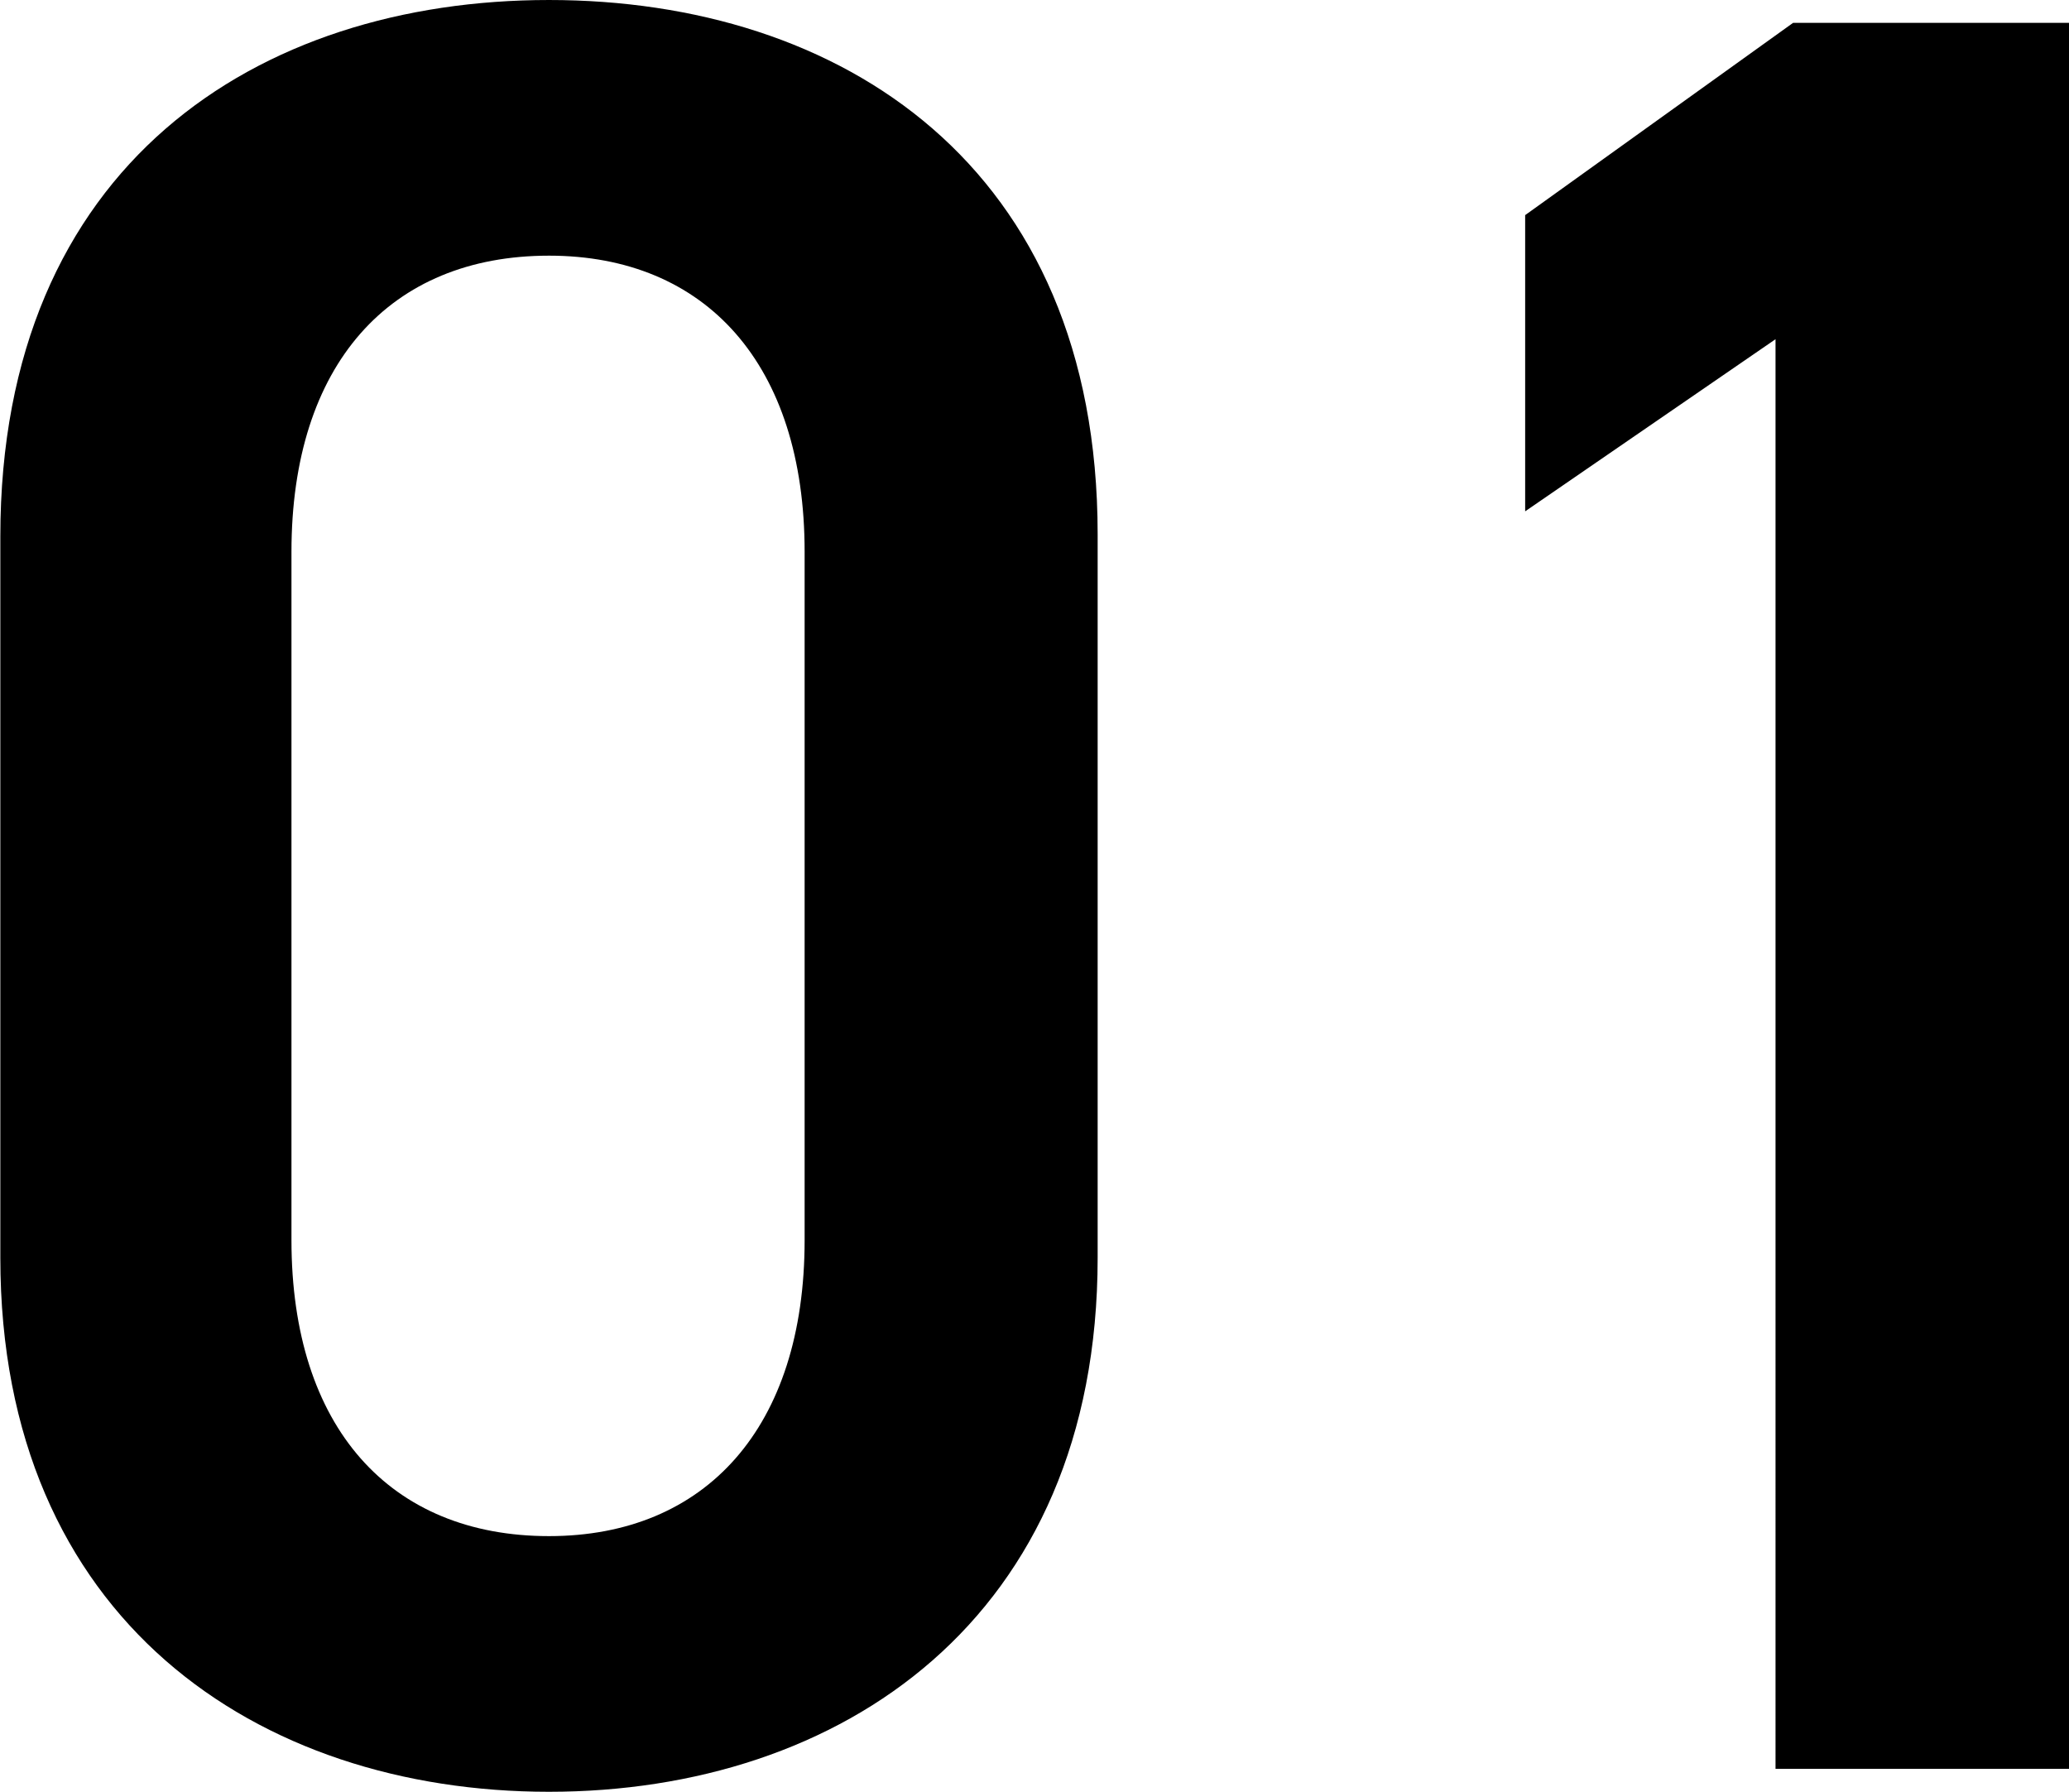
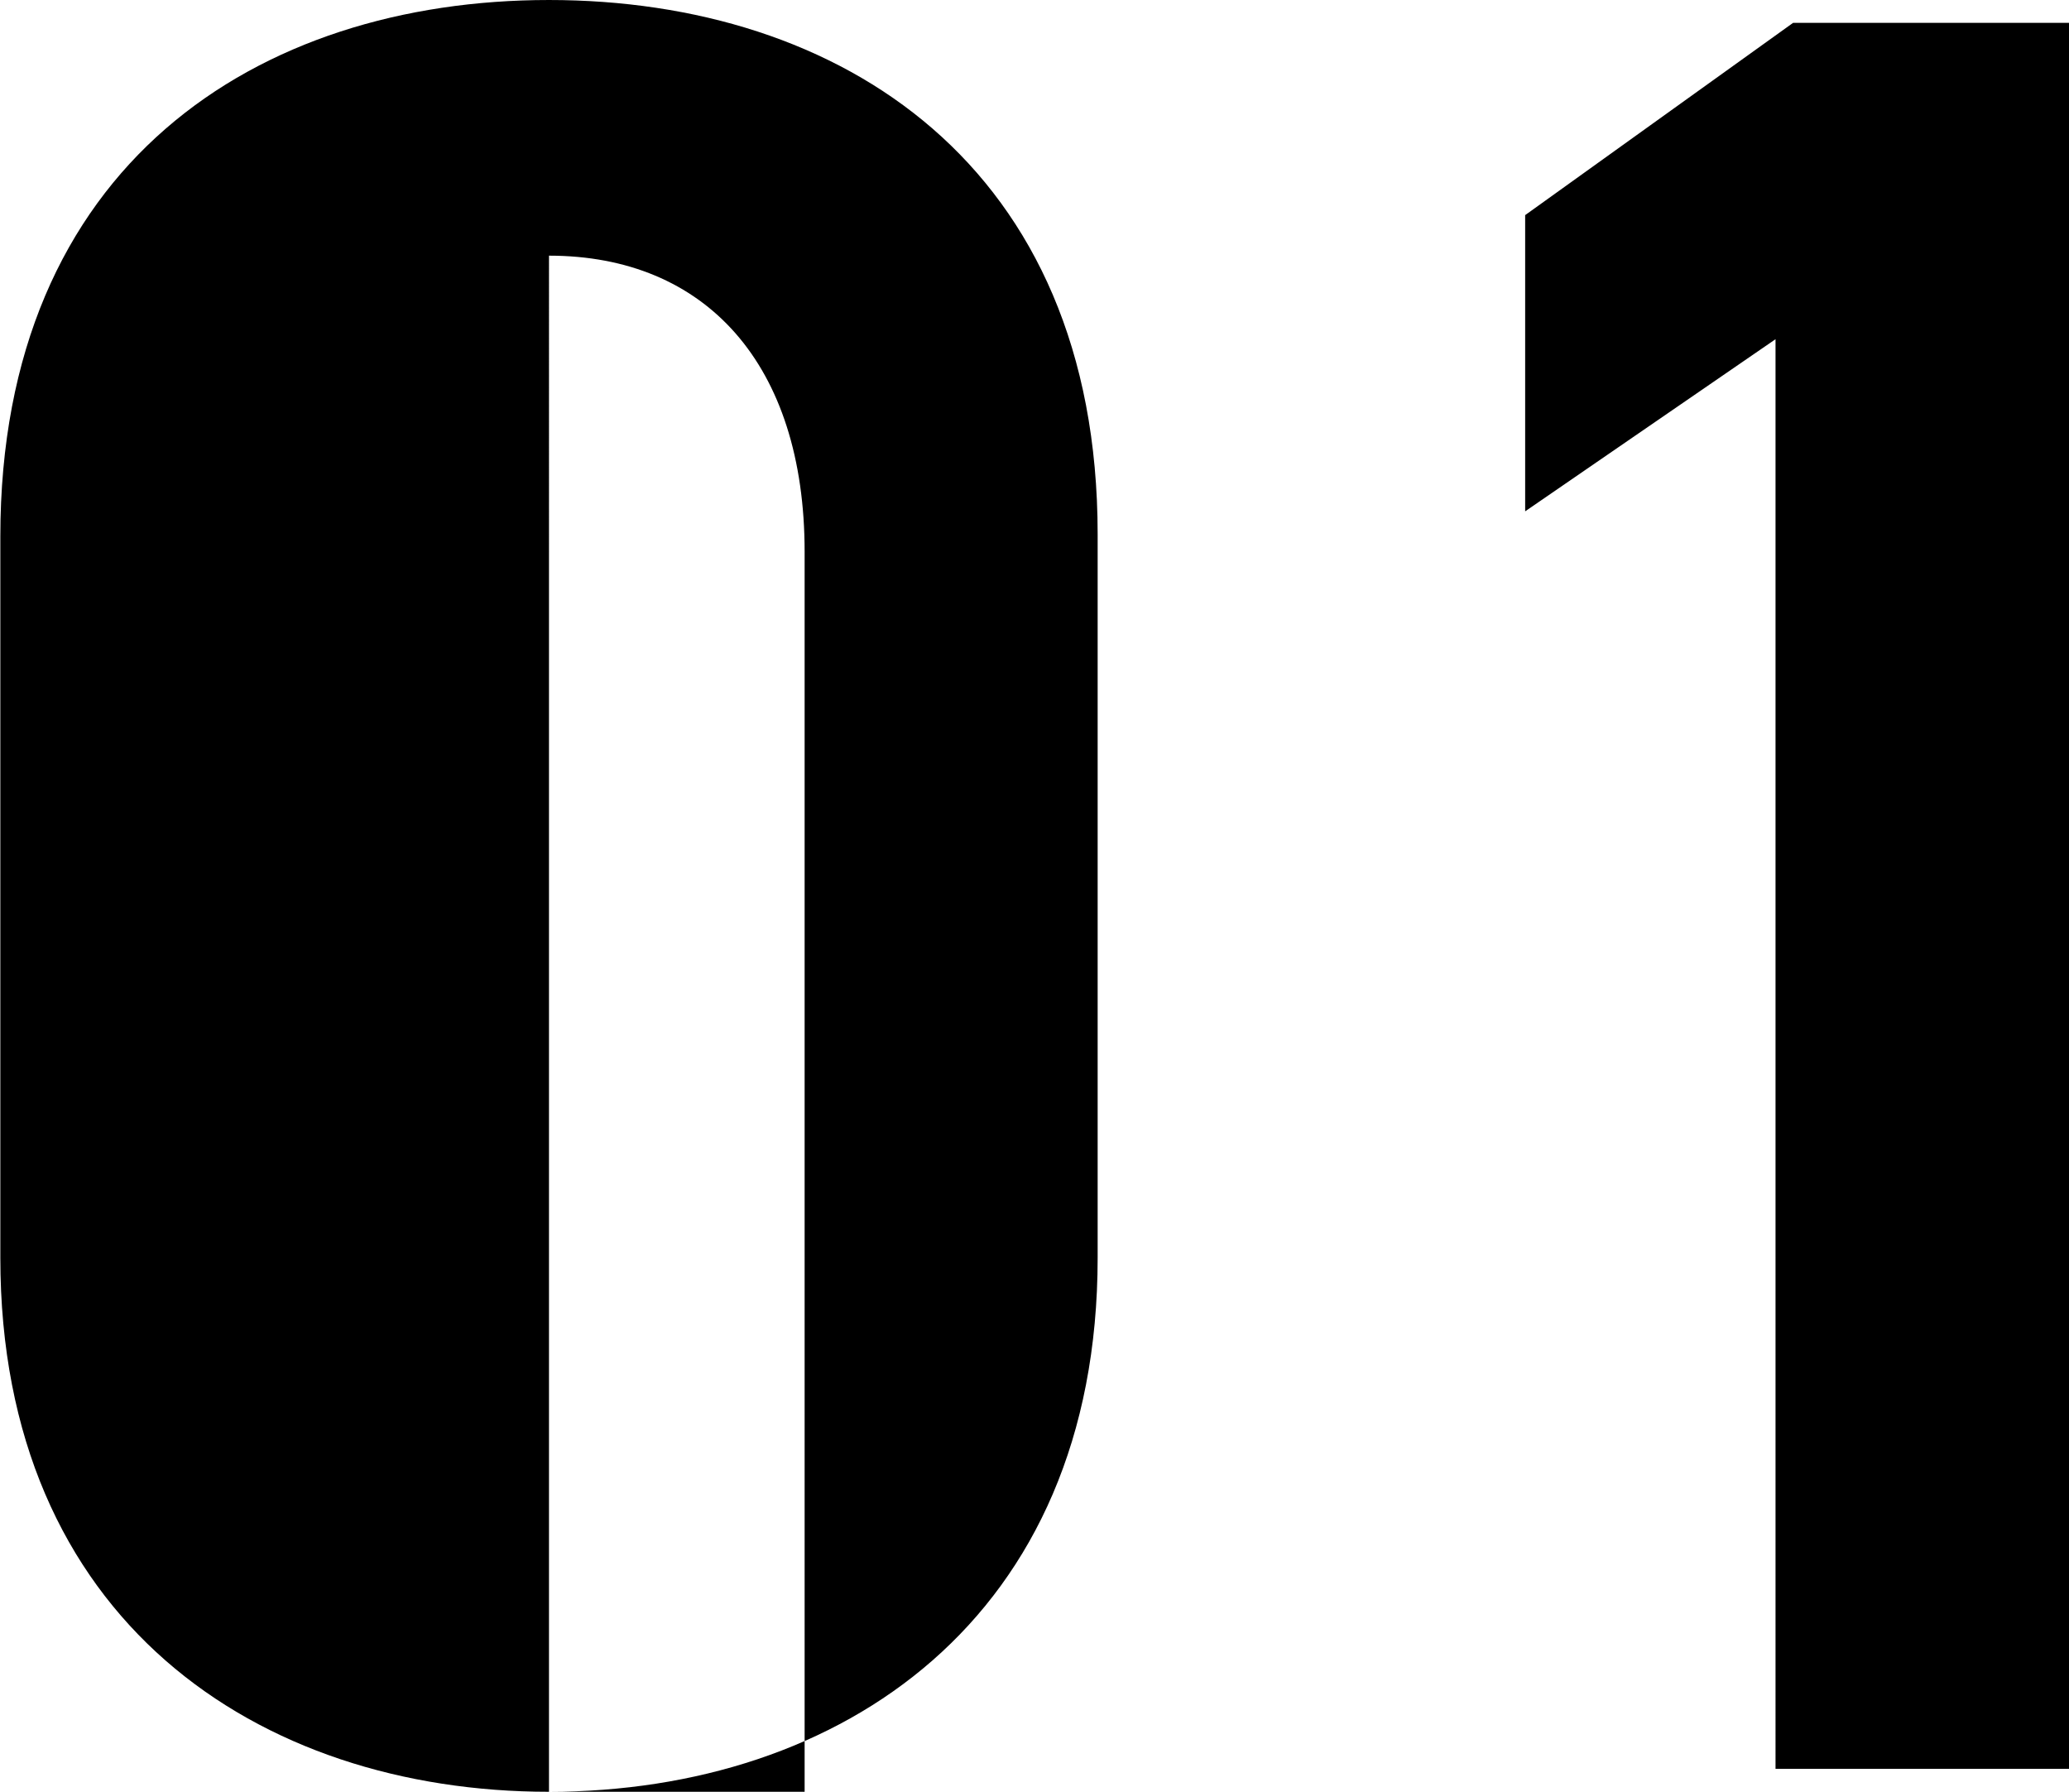
<svg xmlns="http://www.w3.org/2000/svg" width="18.478" height="16">
-   <path d="M4.903 16c-2.6 0-4.9-1.537-4.9-4.769v-6.44c0-3.32 2.3-4.791 4.9-4.791s4.9 1.471 4.9 4.771v6.46c0 3.231-2.3 4.769-4.9 4.769m0-13.717c-1.422 0-2.3.971-2.3 2.645v6.146c0 1.672.88 2.643 2.3 2.643 1.4 0 2.283-.971 2.283-2.643V4.928c0-1.675-.883-2.645-2.283-2.645m13.575 13.512h-2.621V3.029l-2.236 1.537V1.921L16.014.204h2.464Z" />
+   <path d="M4.903 16c-2.6 0-4.9-1.537-4.9-4.769v-6.44c0-3.32 2.3-4.791 4.9-4.791s4.9 1.471 4.9 4.771v6.46c0 3.231-2.3 4.769-4.9 4.769c-1.422 0-2.3.971-2.3 2.645v6.146c0 1.672.88 2.643 2.3 2.643 1.4 0 2.283-.971 2.283-2.643V4.928c0-1.675-.883-2.645-2.283-2.645m13.575 13.512h-2.621V3.029l-2.236 1.537V1.921L16.014.204h2.464Z" />
</svg>